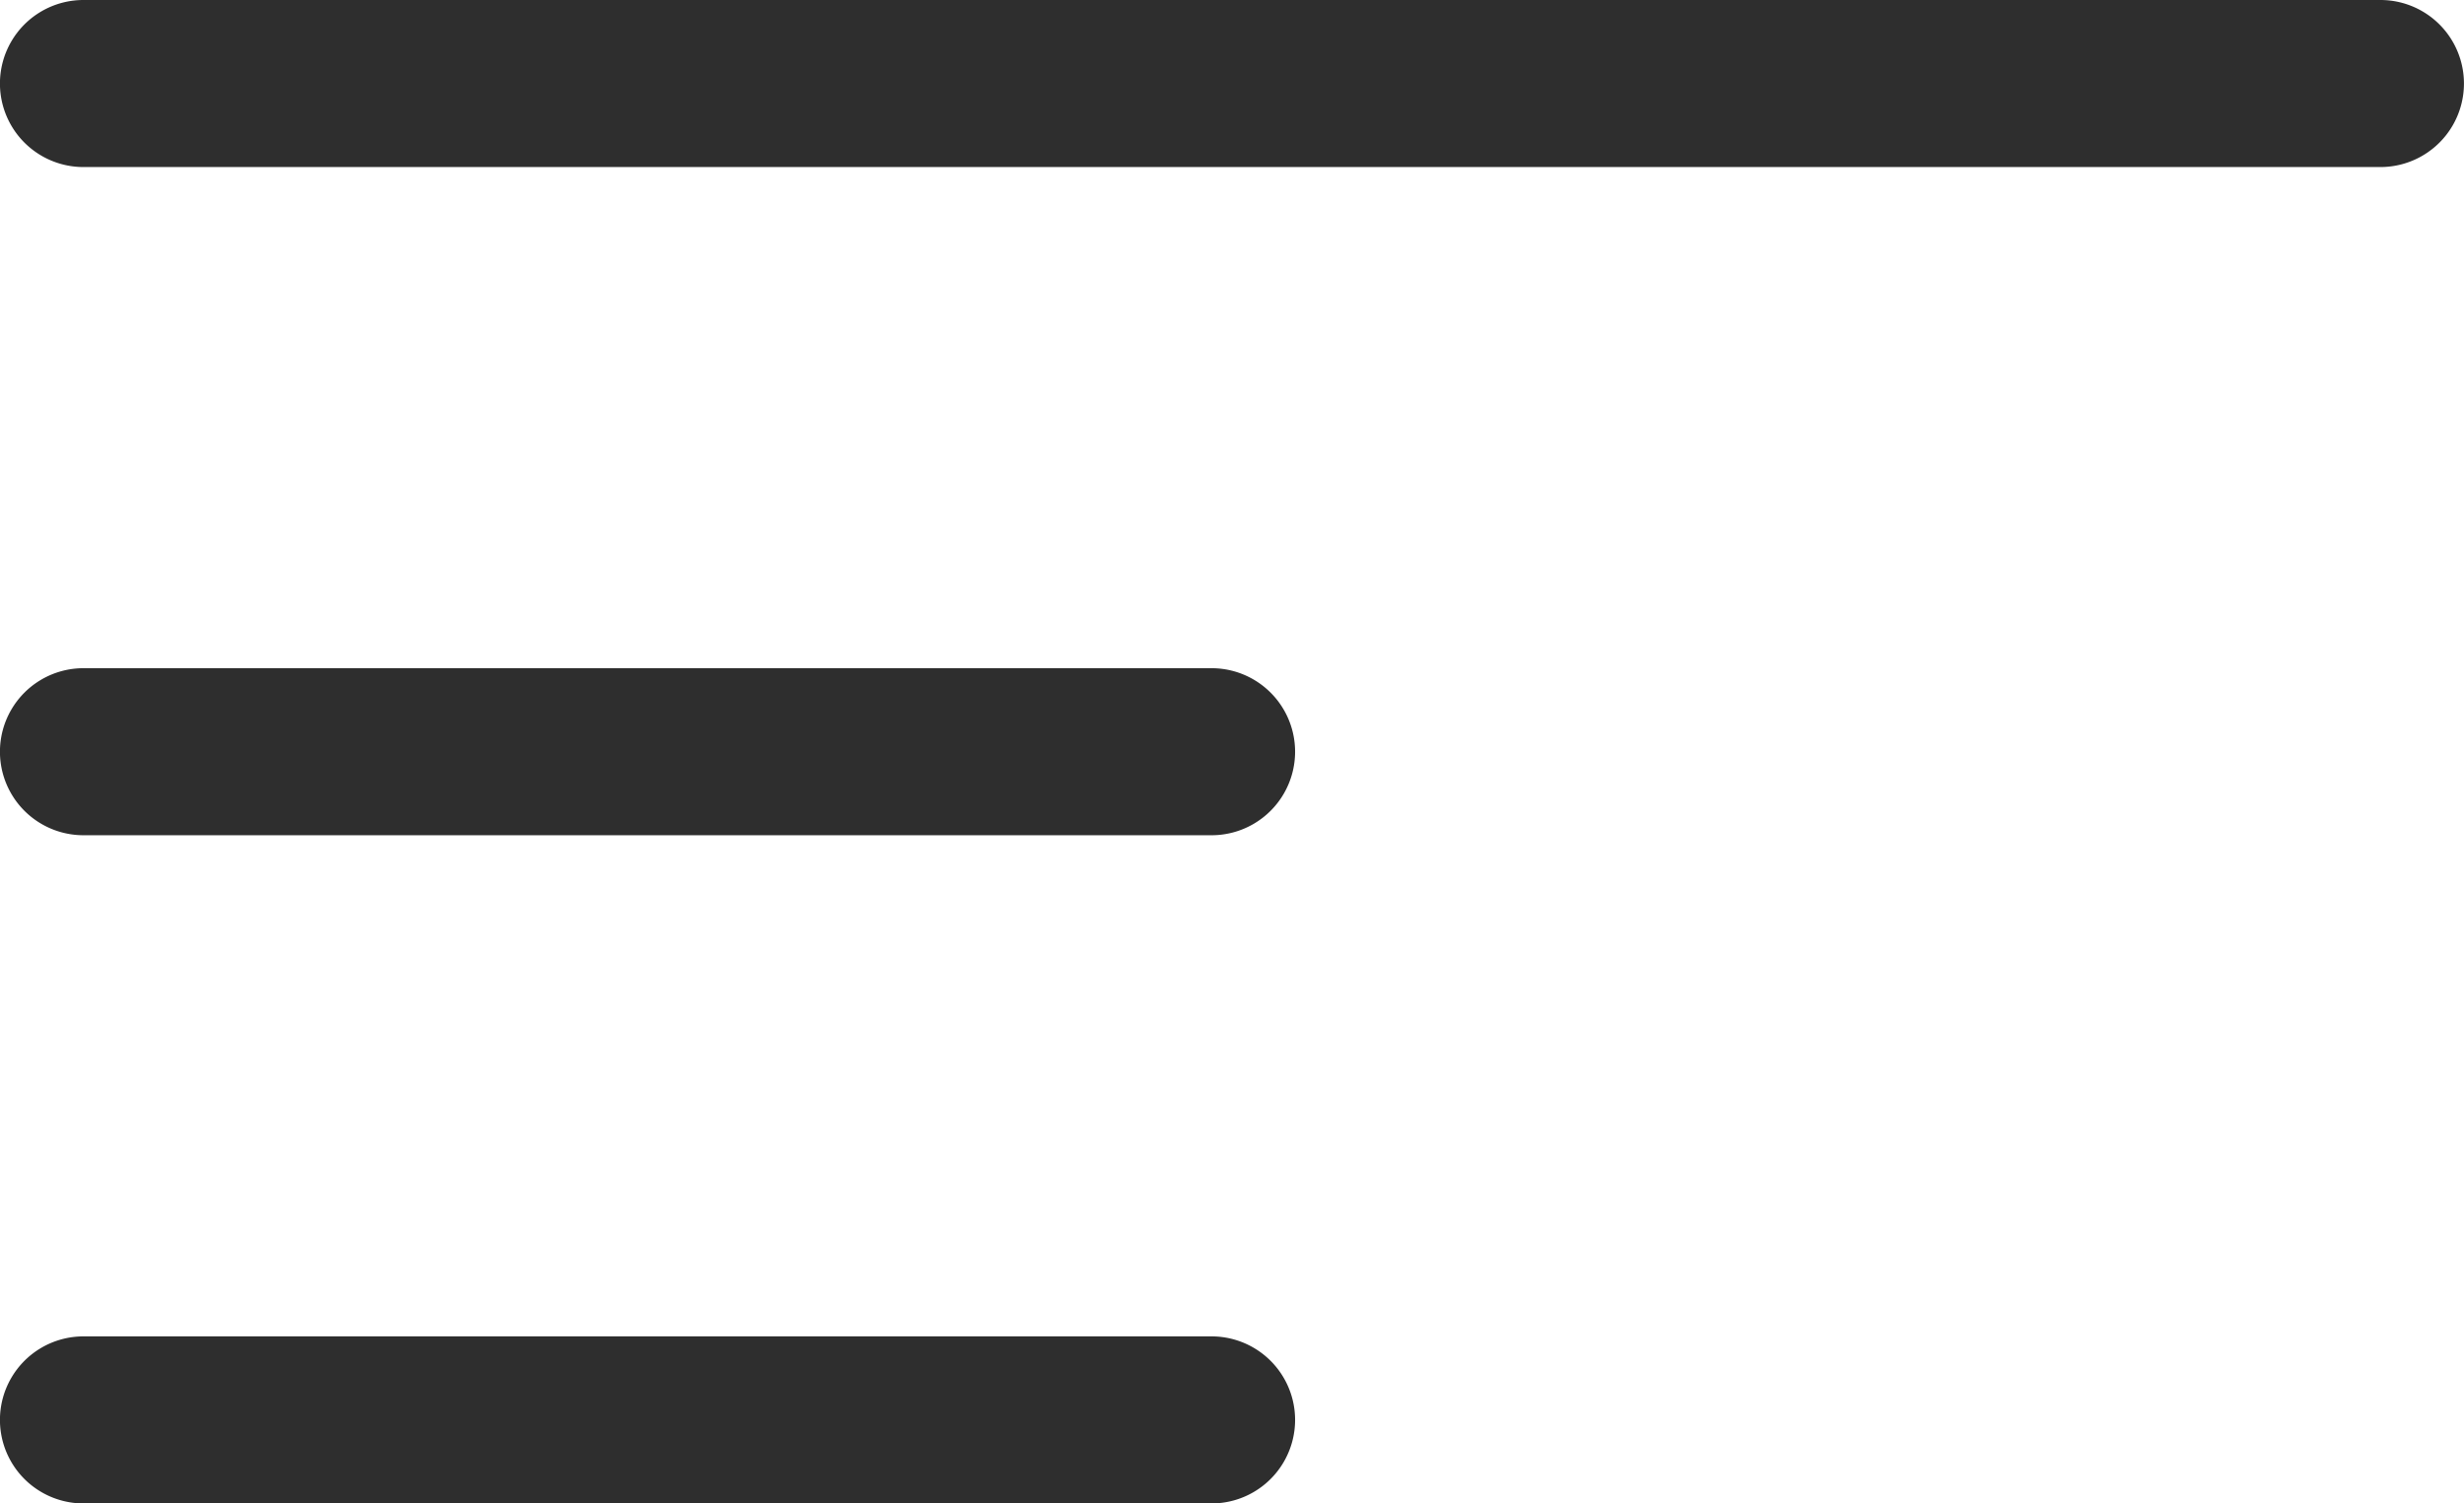
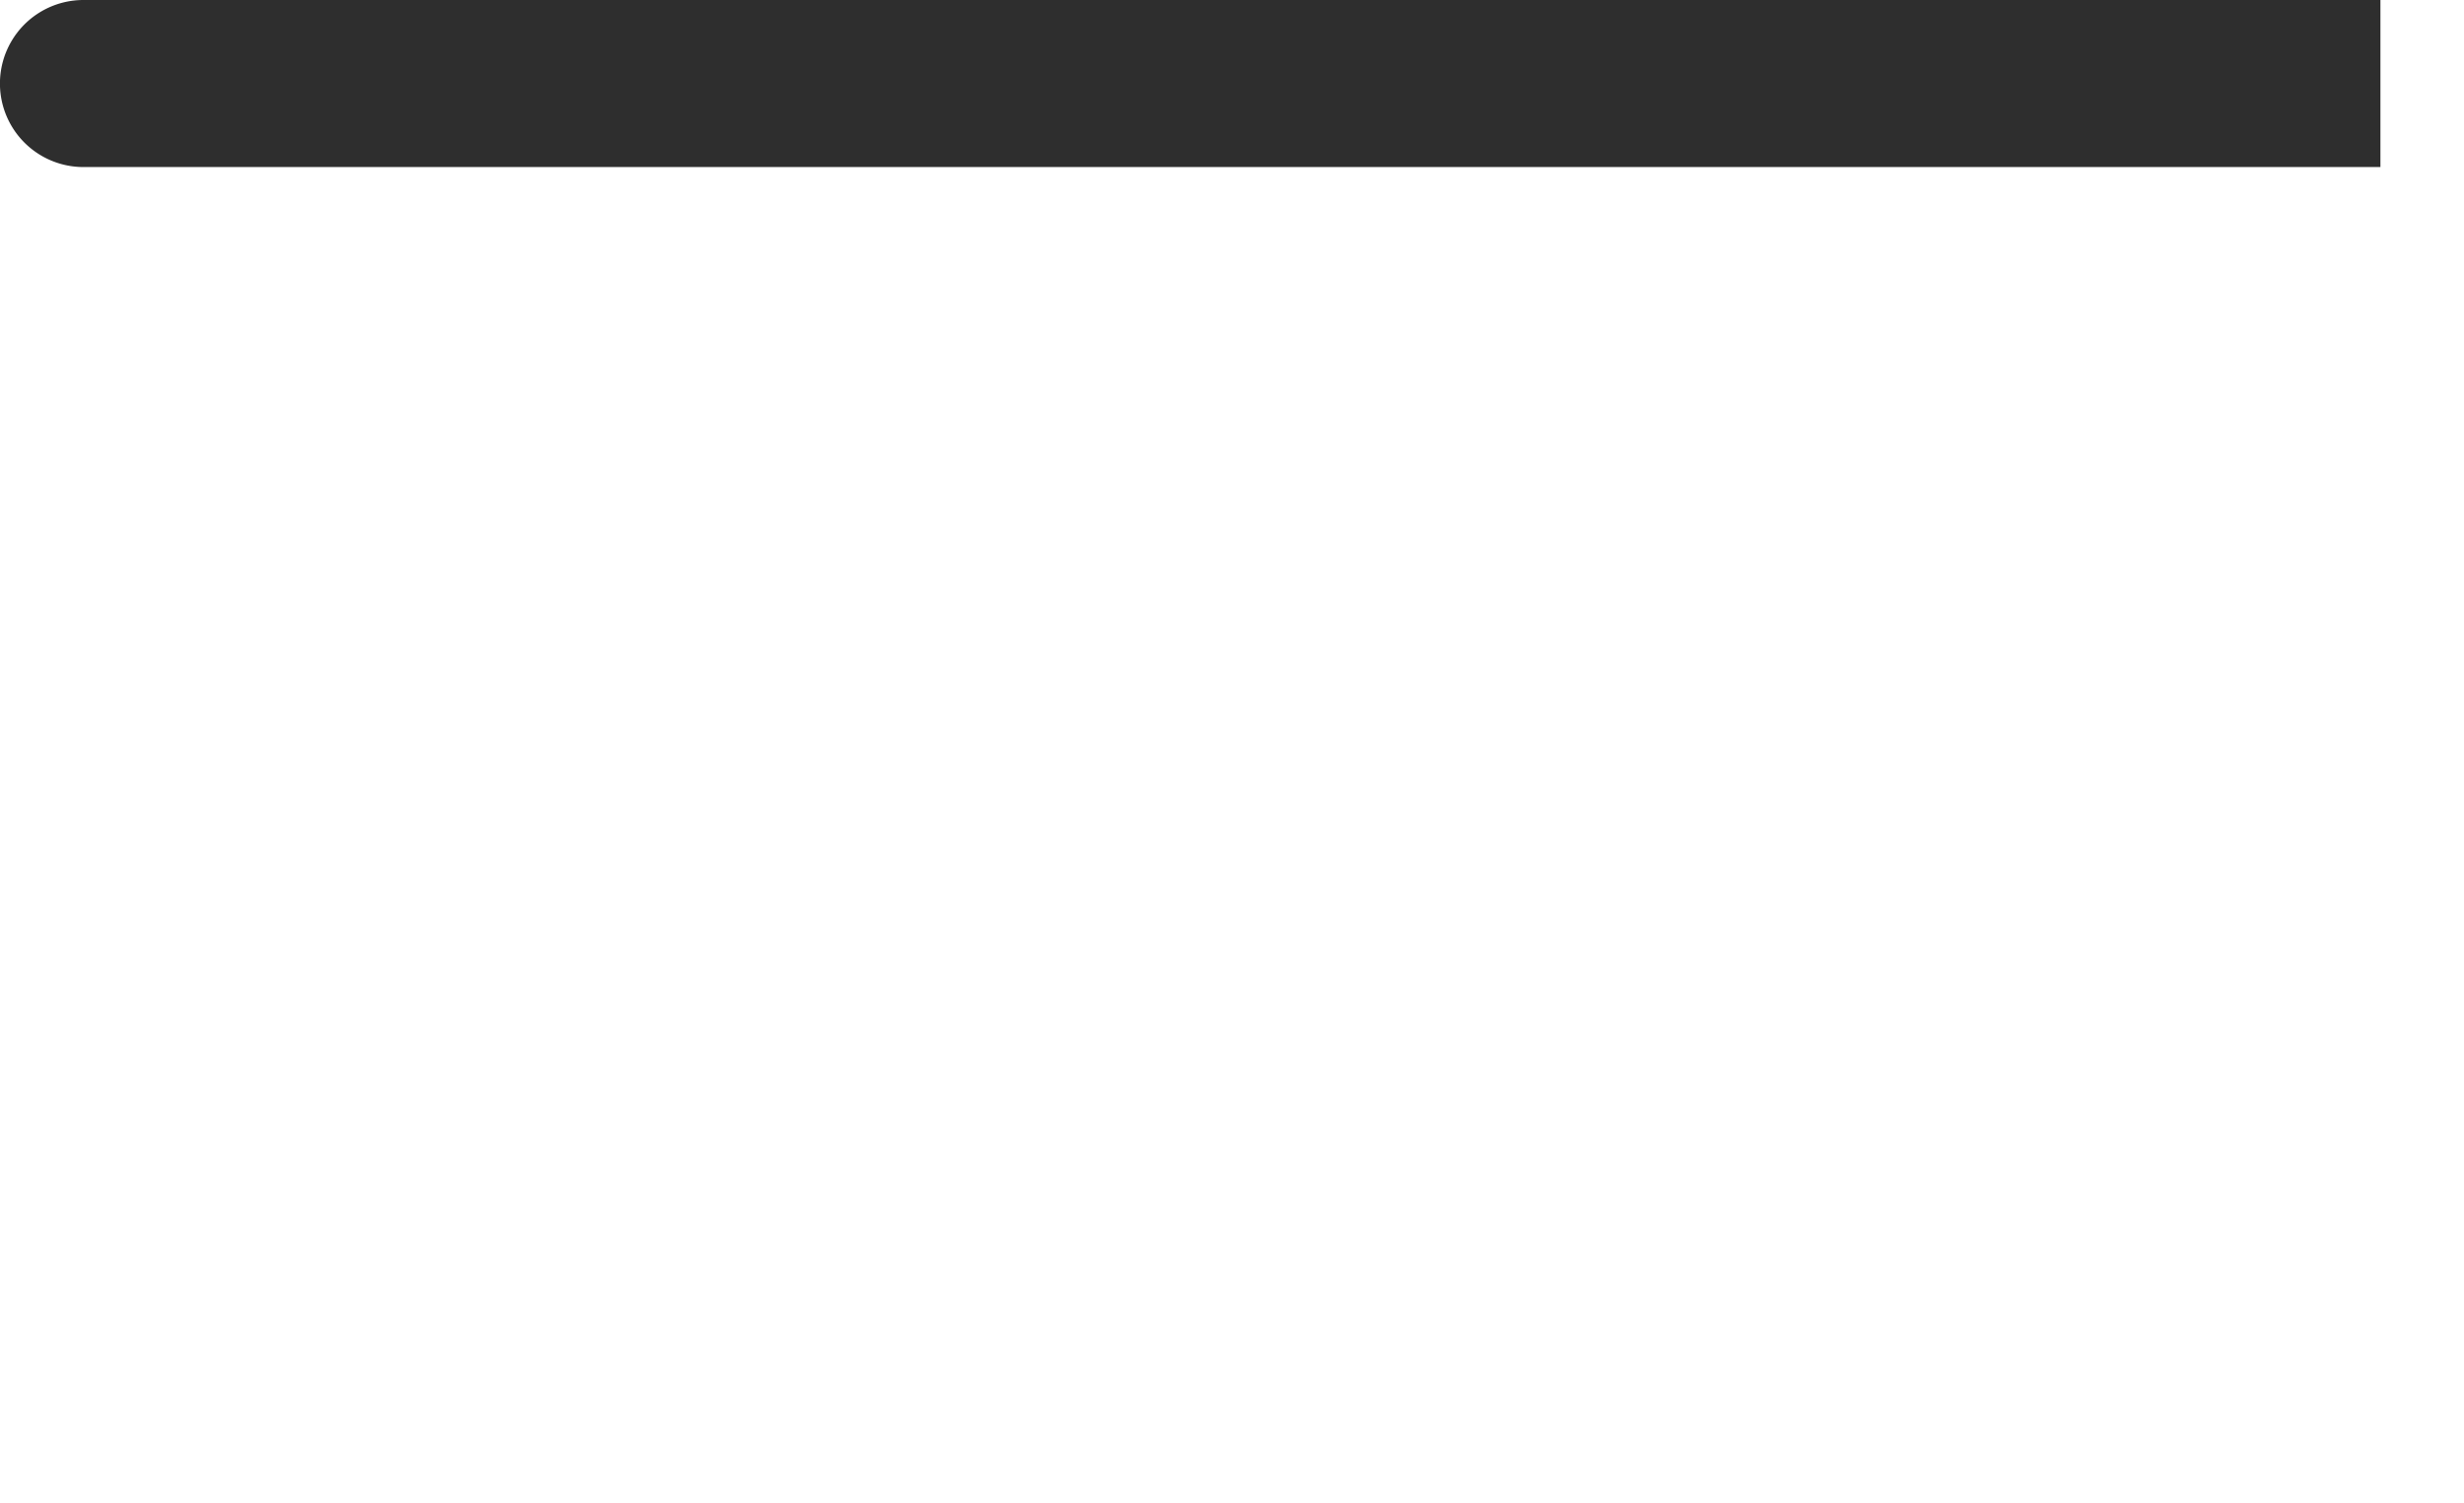
<svg xmlns="http://www.w3.org/2000/svg" width="23.998" height="14.643" viewBox="0 0 23.998 14.643">
  <g id="_034-list" data-name="034-list" transform="translate(-2.5 -14.5)">
    <g id="グループ_3" data-name="グループ 3" transform="translate(2.5 14.5)">
      <g id="グループ_2" data-name="グループ 2">
        <g id="グループ_1" data-name="グループ 1">
-           <path id="パス_1" data-name="パス 1" d="M25.684,16.127H3.313a.813.813,0,1,1,0-1.627H25.684a.813.813,0,1,1,0,1.627Z" transform="translate(-2.5 -14.5)" fill="#2e2e2e" />
+           <path id="パス_1" data-name="パス 1" d="M25.684,16.127H3.313a.813.813,0,1,1,0-1.627H25.684Z" transform="translate(-2.5 -14.5)" fill="#2e2e2e" />
        </g>
      </g>
    </g>
    <g id="グループ_6" data-name="グループ 6" transform="translate(2.5 21.008)">
      <g id="グループ_5" data-name="グループ 5">
        <g id="グループ_4" data-name="グループ 4">
-           <path id="パス_2" data-name="パス 2" d="M14.3,32.127H3.313a.813.813,0,1,1,0-1.627H14.3a.813.813,0,1,1,0,1.627Z" transform="translate(-2.5 -30.5)" fill="#2e2e2e" />
-         </g>
+           </g>
      </g>
    </g>
    <g id="グループ_9" data-name="グループ 9" transform="translate(2.5 27.516)">
      <g id="グループ_8" data-name="グループ 8">
        <g id="グループ_7" data-name="グループ 7">
-           <path id="パス_3" data-name="パス 3" d="M14.3,48.127H3.313a.813.813,0,1,1,0-1.627H14.3a.813.813,0,1,1,0,1.627Z" transform="translate(-2.5 -46.5)" fill="#2e2e2e" />
-         </g>
+           </g>
      </g>
    </g>
  </g>
</svg>